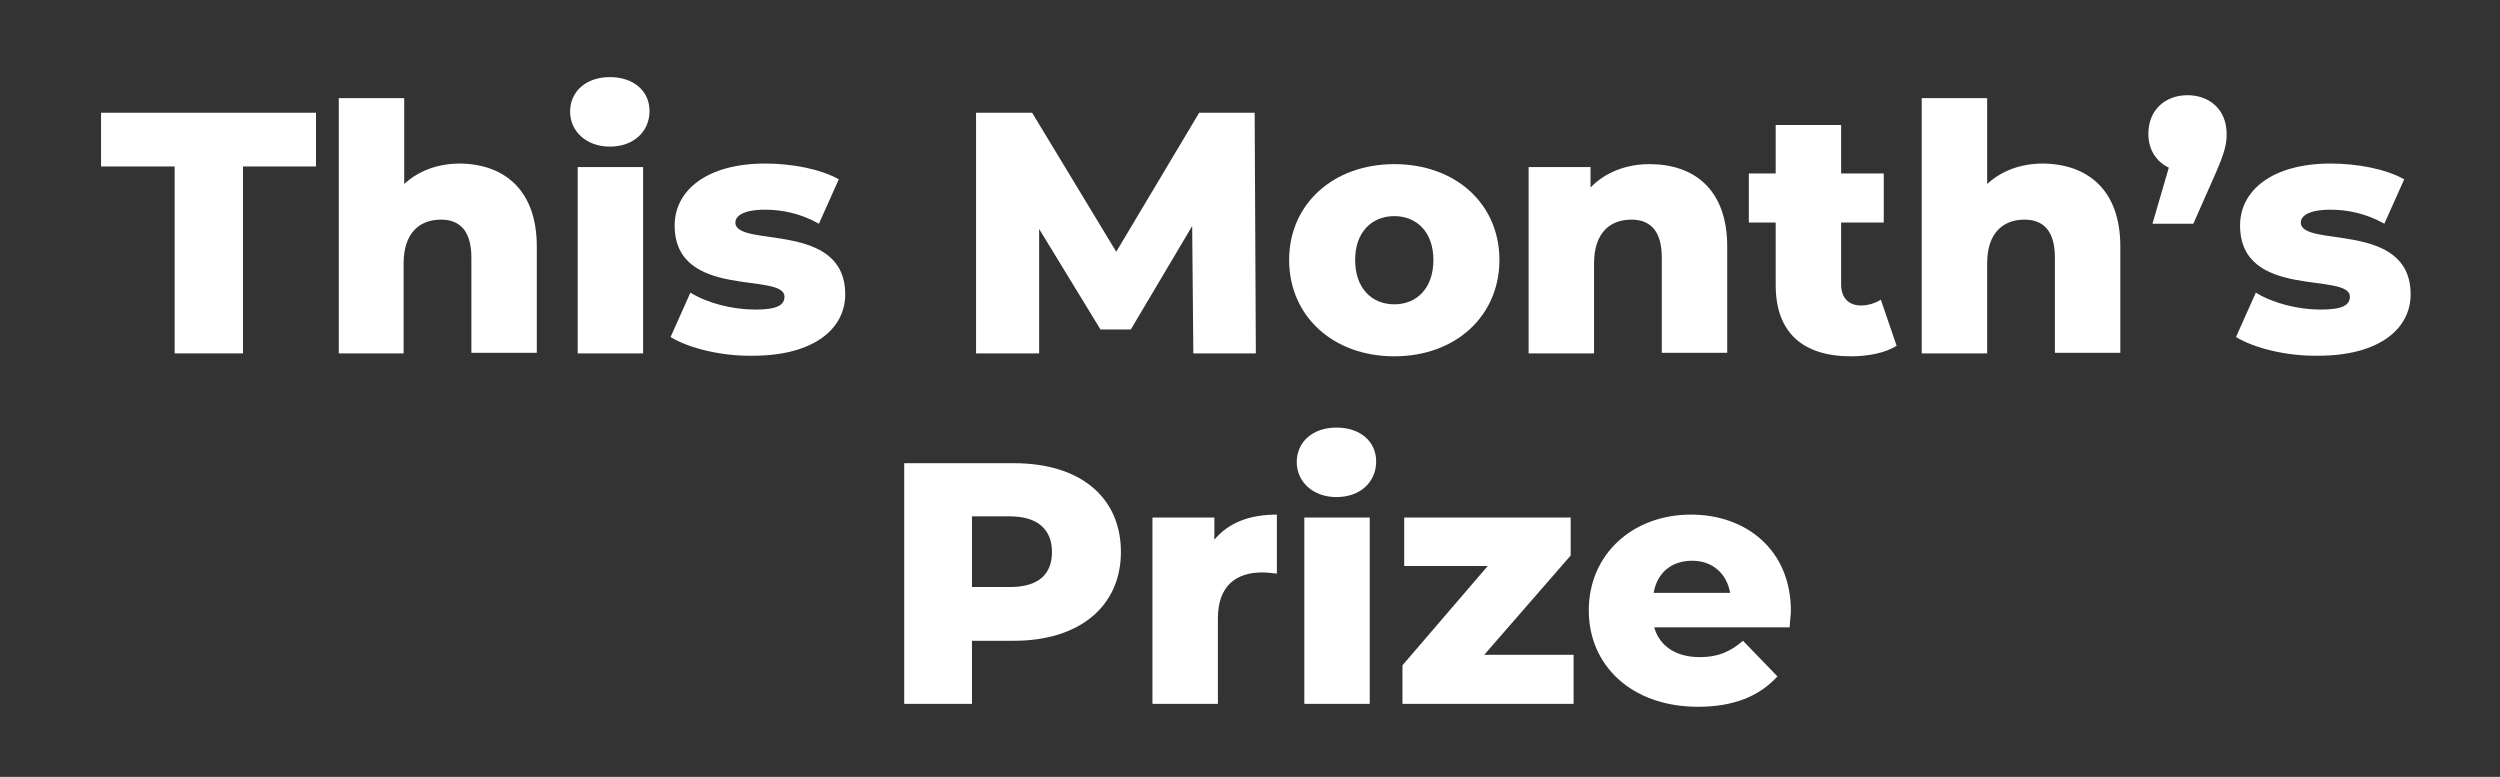
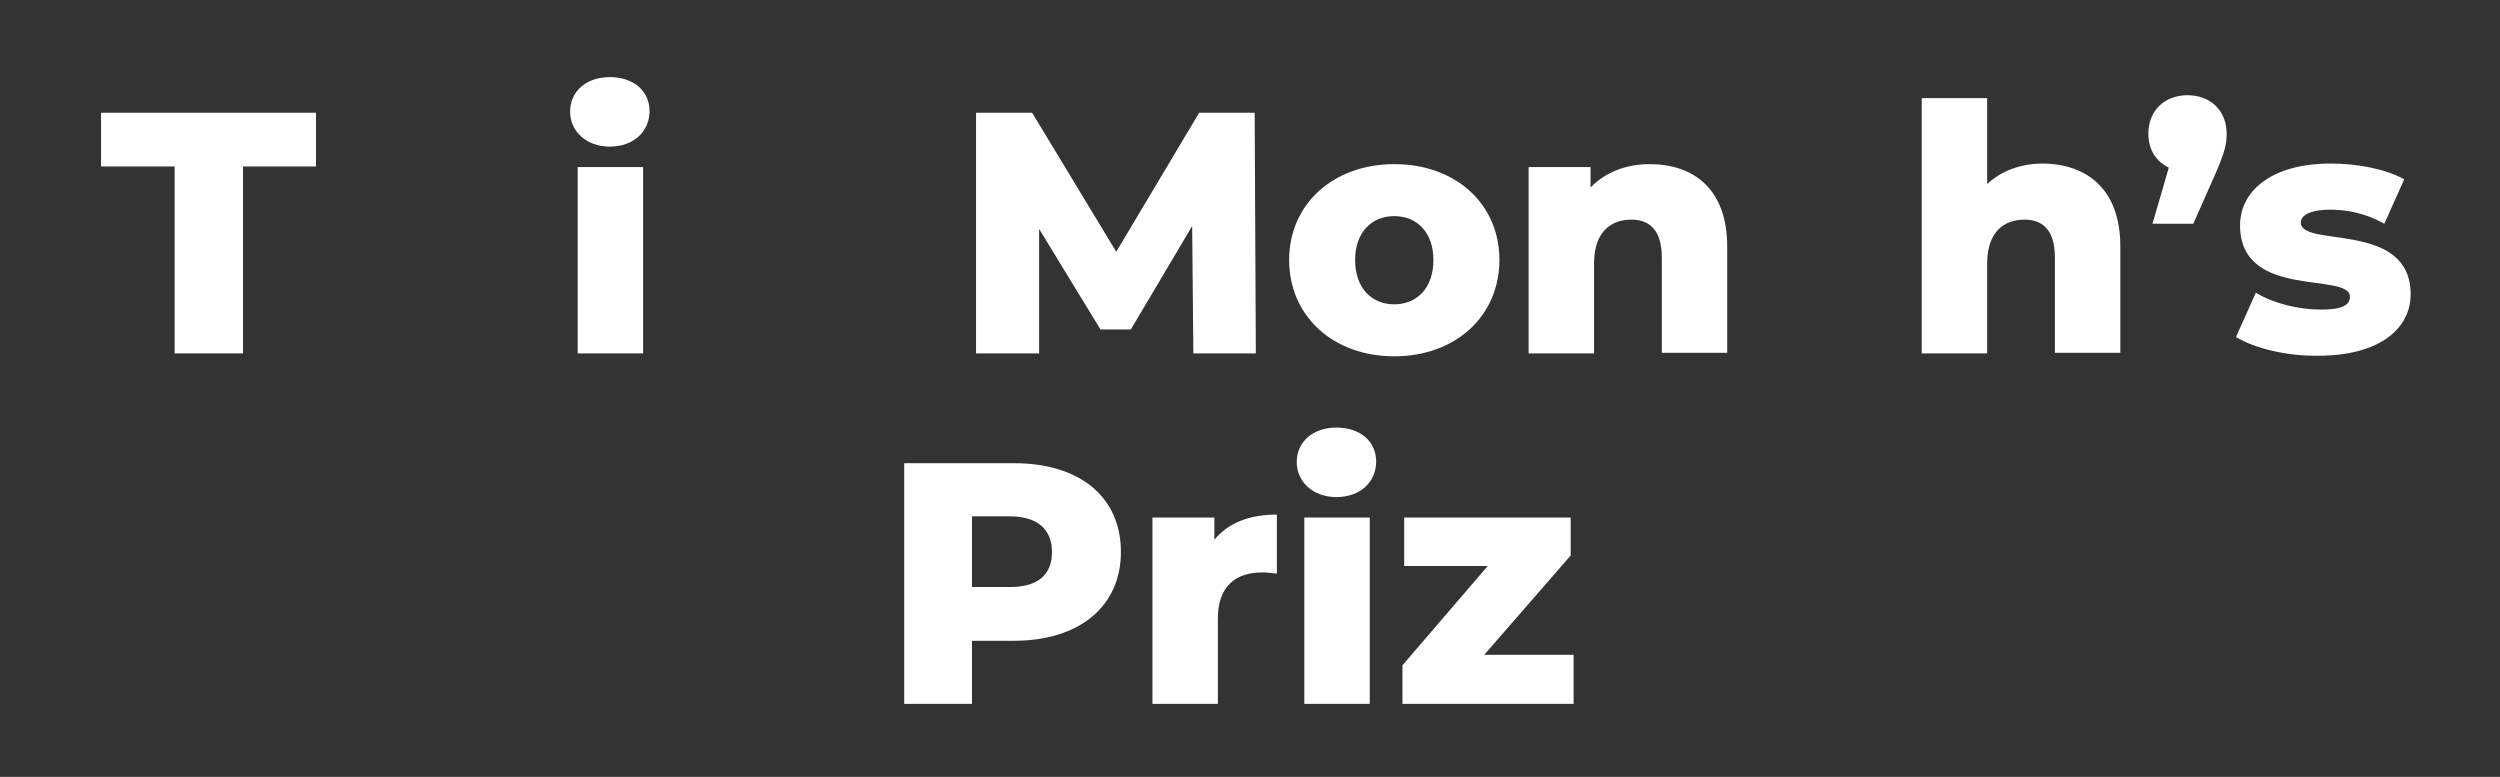
<svg xmlns="http://www.w3.org/2000/svg" version="1.1" id="Layer_1" x="0px" y="0px" viewBox="0 0 428 133" style="enable-background:new 0 0 428 133;" xml:space="preserve">
  <rect x="0" y="0" width="428" height="133" fill="#333333" stroke="none" />
  <style type="text/css">
	.st0{fill:#FFFFFF;}
</style>
  <polygon class="st0" points="29.9,28.5 17.3,28.5 17.3,19.3 54.1,19.3 54.1,28.5 41.6,28.5 41.6,60.5 29.9,60.5 " />
-   <path class="st0" d="M91.9,42.2v18.2H80.7V44.1c0-4.6-2-6.5-5.2-6.5c-3.6,0-6.4,2.2-6.4,7.5v15.4H58V16.8h11.2v14.7  c2.5-2.3,5.8-3.5,9.6-3.5C86.2,28.1,91.9,32.4,91.9,42.2" />
  <path class="st0" d="M97.6,19.1c0-3.4,2.7-5.9,6.8-5.9c4.1,0,6.8,2.4,6.8,5.8c0,3.5-2.7,6.1-6.8,6.1C100.4,25.1,97.6,22.5,97.6,19.1   M98.9,28.6h11.2v31.9H98.9V28.6z" />
-   <path class="st0" d="M114.8,57.7l3.4-7.6c2.9,1.8,7.2,2.9,11.1,2.9c3.8,0,5-0.8,5-2.2c0-4.3-18.8,0.6-18.8-12.2  c0-6,5.5-10.6,15.5-10.6c4.5,0,9.4,0.9,12.6,2.7l-3.4,7.6c-3.2-1.8-6.4-2.4-9.2-2.4c-3.8,0-5.1,1.1-5.1,2.2  c0,4.4,18.8-0.4,18.8,12.3c0,5.9-5.4,10.5-15.8,10.5C123.5,61,117.9,59.6,114.8,57.7" />
  <polygon class="st0" points="204.3,60.5 204.1,38.7 193.6,56.4 188.4,56.4 177.9,39.2 177.9,60.5 167.1,60.5 167.1,19.3 176.7,19.3   191.1,43.1 205.3,19.3 214.8,19.3 215,60.5 " />
  <path class="st0" d="M220.7,44.5c0-9.6,7.6-16.4,18-16.4c10.5,0,18,6.8,18,16.4s-7.5,16.5-18,16.5C228.2,61,220.7,54.1,220.7,44.5   M245.4,44.5c0-4.8-2.9-7.5-6.7-7.5s-6.7,2.7-6.7,7.5c0,4.9,2.9,7.6,6.7,7.6S245.4,49.4,245.4,44.5" />
  <path class="st0" d="M295.7,42.2v18.2h-11.2V44.1c0-4.6-2-6.5-5.2-6.5c-3.6,0-6.4,2.2-6.4,7.5v15.4h-11.2V28.6h10.6v3.5  c2.5-2.6,6.1-4,10.1-4C290,28.1,295.7,32.4,295.7,42.2" />
-   <path class="st0" d="M324.7,59.2c-1.9,1.2-4.8,1.8-7.8,1.8c-8.2,0-12.9-4-12.9-12.2V38.1h-4.6v-8.4h4.6v-8.3h11.2v8.3h7.3v8.4h-7.3  v10.6c0,2.4,1.4,3.6,3.4,3.6c1.2,0,2.5-0.4,3.4-1L324.7,59.2z" />
  <path class="st0" d="M363,42.2v18.2h-11.2V44.1c0-4.6-2-6.5-5.2-6.5c-3.6,0-6.4,2.2-6.4,7.5v15.4H329V16.8h11.2v14.7  c2.5-2.3,5.8-3.5,9.6-3.5C357.3,28.1,363,32.4,363,42.2" />
  <path class="st0" d="M381.2,22.9c0,1.6-0.2,2.9-1.9,6.8l-3.8,8.6h-7l2.8-9.6c-2.1-1-3.5-3-3.5-5.8c0-4,2.8-6.6,6.7-6.6  C378.4,16.3,381.2,18.9,381.2,22.9" />
  <path class="st0" d="M382.8,57.7l3.4-7.6c2.9,1.8,7.2,2.9,11.1,2.9c3.8,0,5-0.8,5-2.2c0-4.3-18.8,0.6-18.8-12.2  c0-6,5.5-10.6,15.5-10.6c4.5,0,9.4,0.9,12.6,2.7l-3.4,7.6c-3.2-1.8-6.4-2.4-9.2-2.4c-3.8,0-5.1,1.1-5.1,2.2  c0,4.4,18.8-0.4,18.8,12.3c0,5.9-5.4,10.5-15.8,10.5C391.5,61,385.9,59.6,382.8,57.7" />
  <path class="st0" d="M191.9,94.5c0,9.3-7.1,15.2-18.3,15.2h-7.2v10.8h-11.6V79.3h18.8C184.9,79.3,191.9,85.1,191.9,94.5 M180.1,94.5  c0-3.8-2.4-6.1-7.2-6.1h-6.5v12.1h6.5C177.8,100.5,180.1,98.3,180.1,94.5" />
  <path class="st0" d="M218.6,88.1v10.1c-1-0.1-1.7-0.2-2.5-0.2c-4.5,0-7.6,2.3-7.6,7.9v14.6h-11.2V88.6h10.6v3.8  C210.3,89.5,213.9,88.1,218.6,88.1" />
  <path class="st0" d="M222,79.1c0-3.4,2.7-5.9,6.8-5.9c4.1,0,6.8,2.4,6.8,5.8c0,3.5-2.7,6.1-6.8,6.1C224.8,85.1,222,82.5,222,79.1   M223.3,88.6h11.2v31.9h-11.2L223.3,88.6L223.3,88.6z" />
  <polygon class="st0" points="269.4,112.1 269.4,120.5 240.1,120.5 240.1,113.9 254.7,96.9 240.4,96.9 240.4,88.6 268.9,88.6   268.9,95.1 254.1,112.1 " />
-   <path class="st0" d="M306.4,107.4h-23.2c0.9,3.2,3.7,5.1,7.8,5.1c3.1,0,5.2-0.9,7.4-2.8l5.9,6.1c-3.1,3.4-7.5,5.2-13.6,5.2  c-11.3,0-18.7-7-18.7-16.5c0-9.6,7.5-16.4,17.5-16.4c9.4,0,17.1,6,17.1,16.5C306.6,105.4,306.4,106.5,306.4,107.4 M283.1,101.5h13.1  c-0.6-3.4-3.1-5.5-6.5-5.5C286.1,96,283.7,98.1,283.1,101.5" />
</svg>